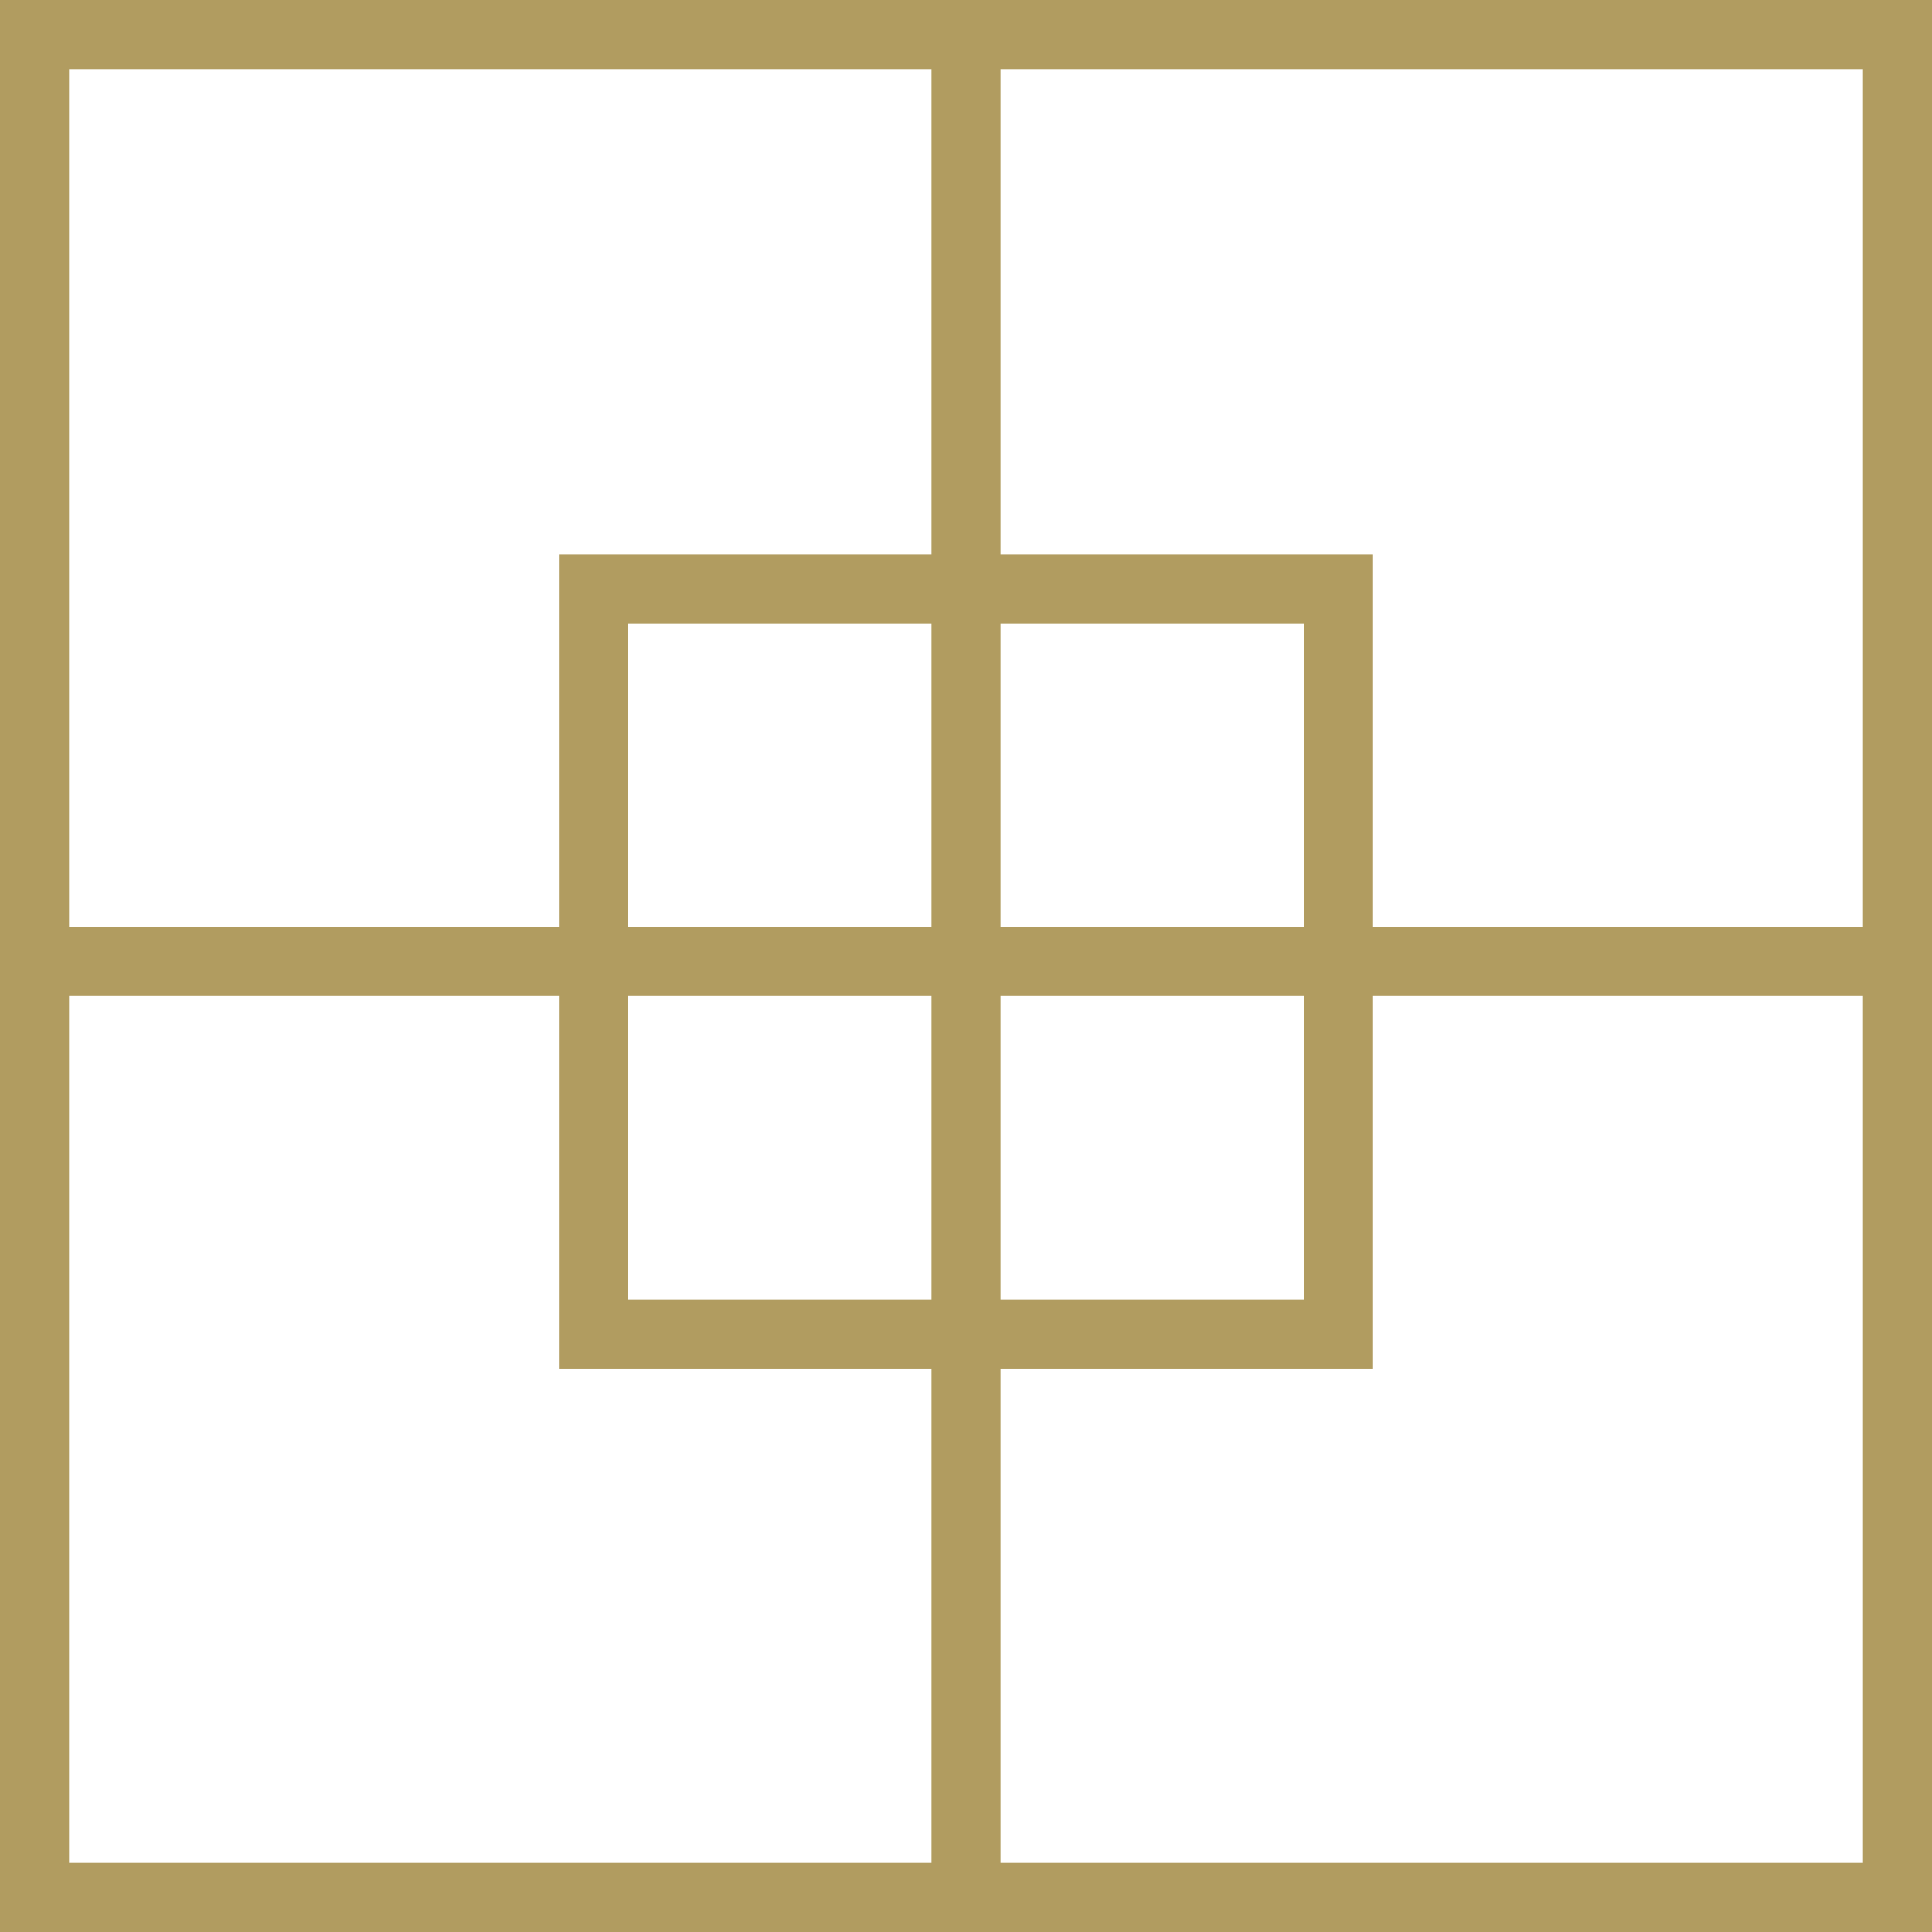
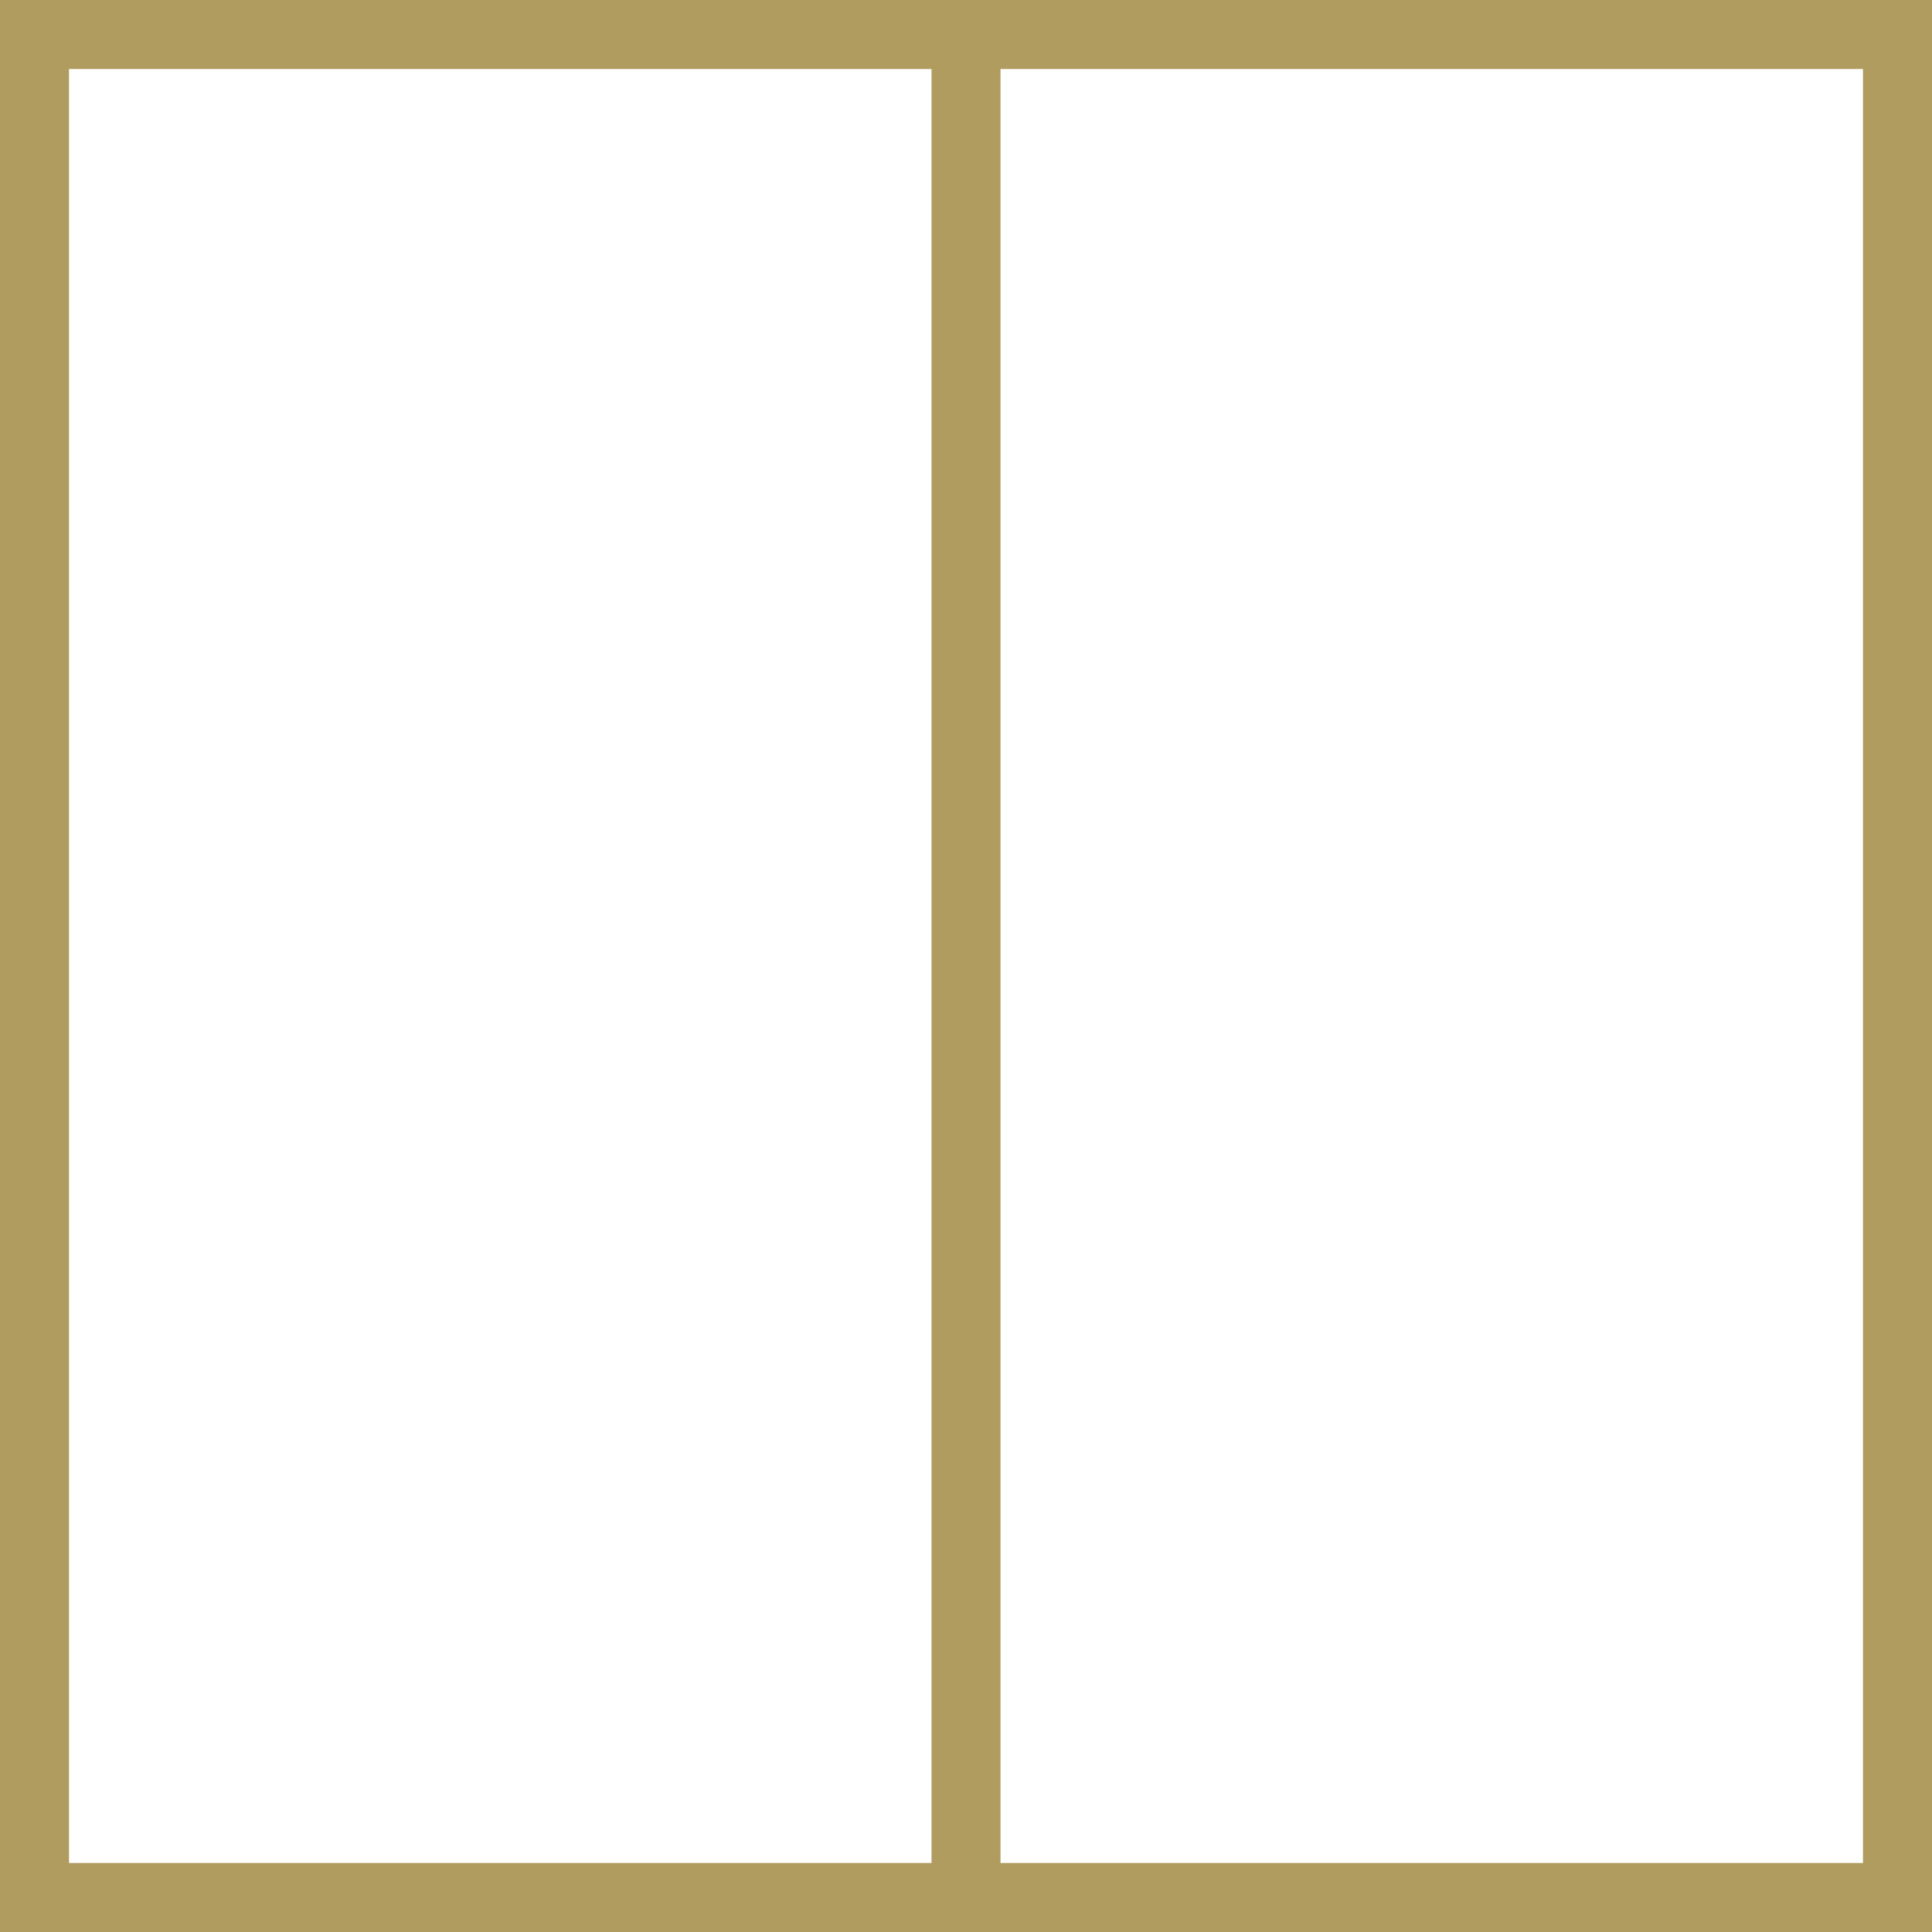
<svg xmlns="http://www.w3.org/2000/svg" width="50" height="50" viewBox="0 0 50 50" fill="none">
  <g clip-path="url(#clip0_2463_2323)">
    <path d="M50 50H0V0H50V50ZM1.786 48.214H48.214V1.786H1.786V48.214Z" fill="#B19C60" />
    <path d="M25.893 0.893H24.107V49.107H25.893V0.893Z" fill="#B19C60" />
-     <path d="M48.625 23.99H0.893V25.776H48.625V23.99Z" fill="#B19C60" />
-     <path d="M35.535 35.419H14.464V14.348H35.535V35.419ZM16.25 33.633H33.75V16.133H16.25V33.633Z" fill="#B19C60" />
  </g>
  <defs>
    <clipPath id="clip0_2463_2323">
      <rect width="50" height="50" fill="white" />
    </clipPath>
  </defs>
</svg>